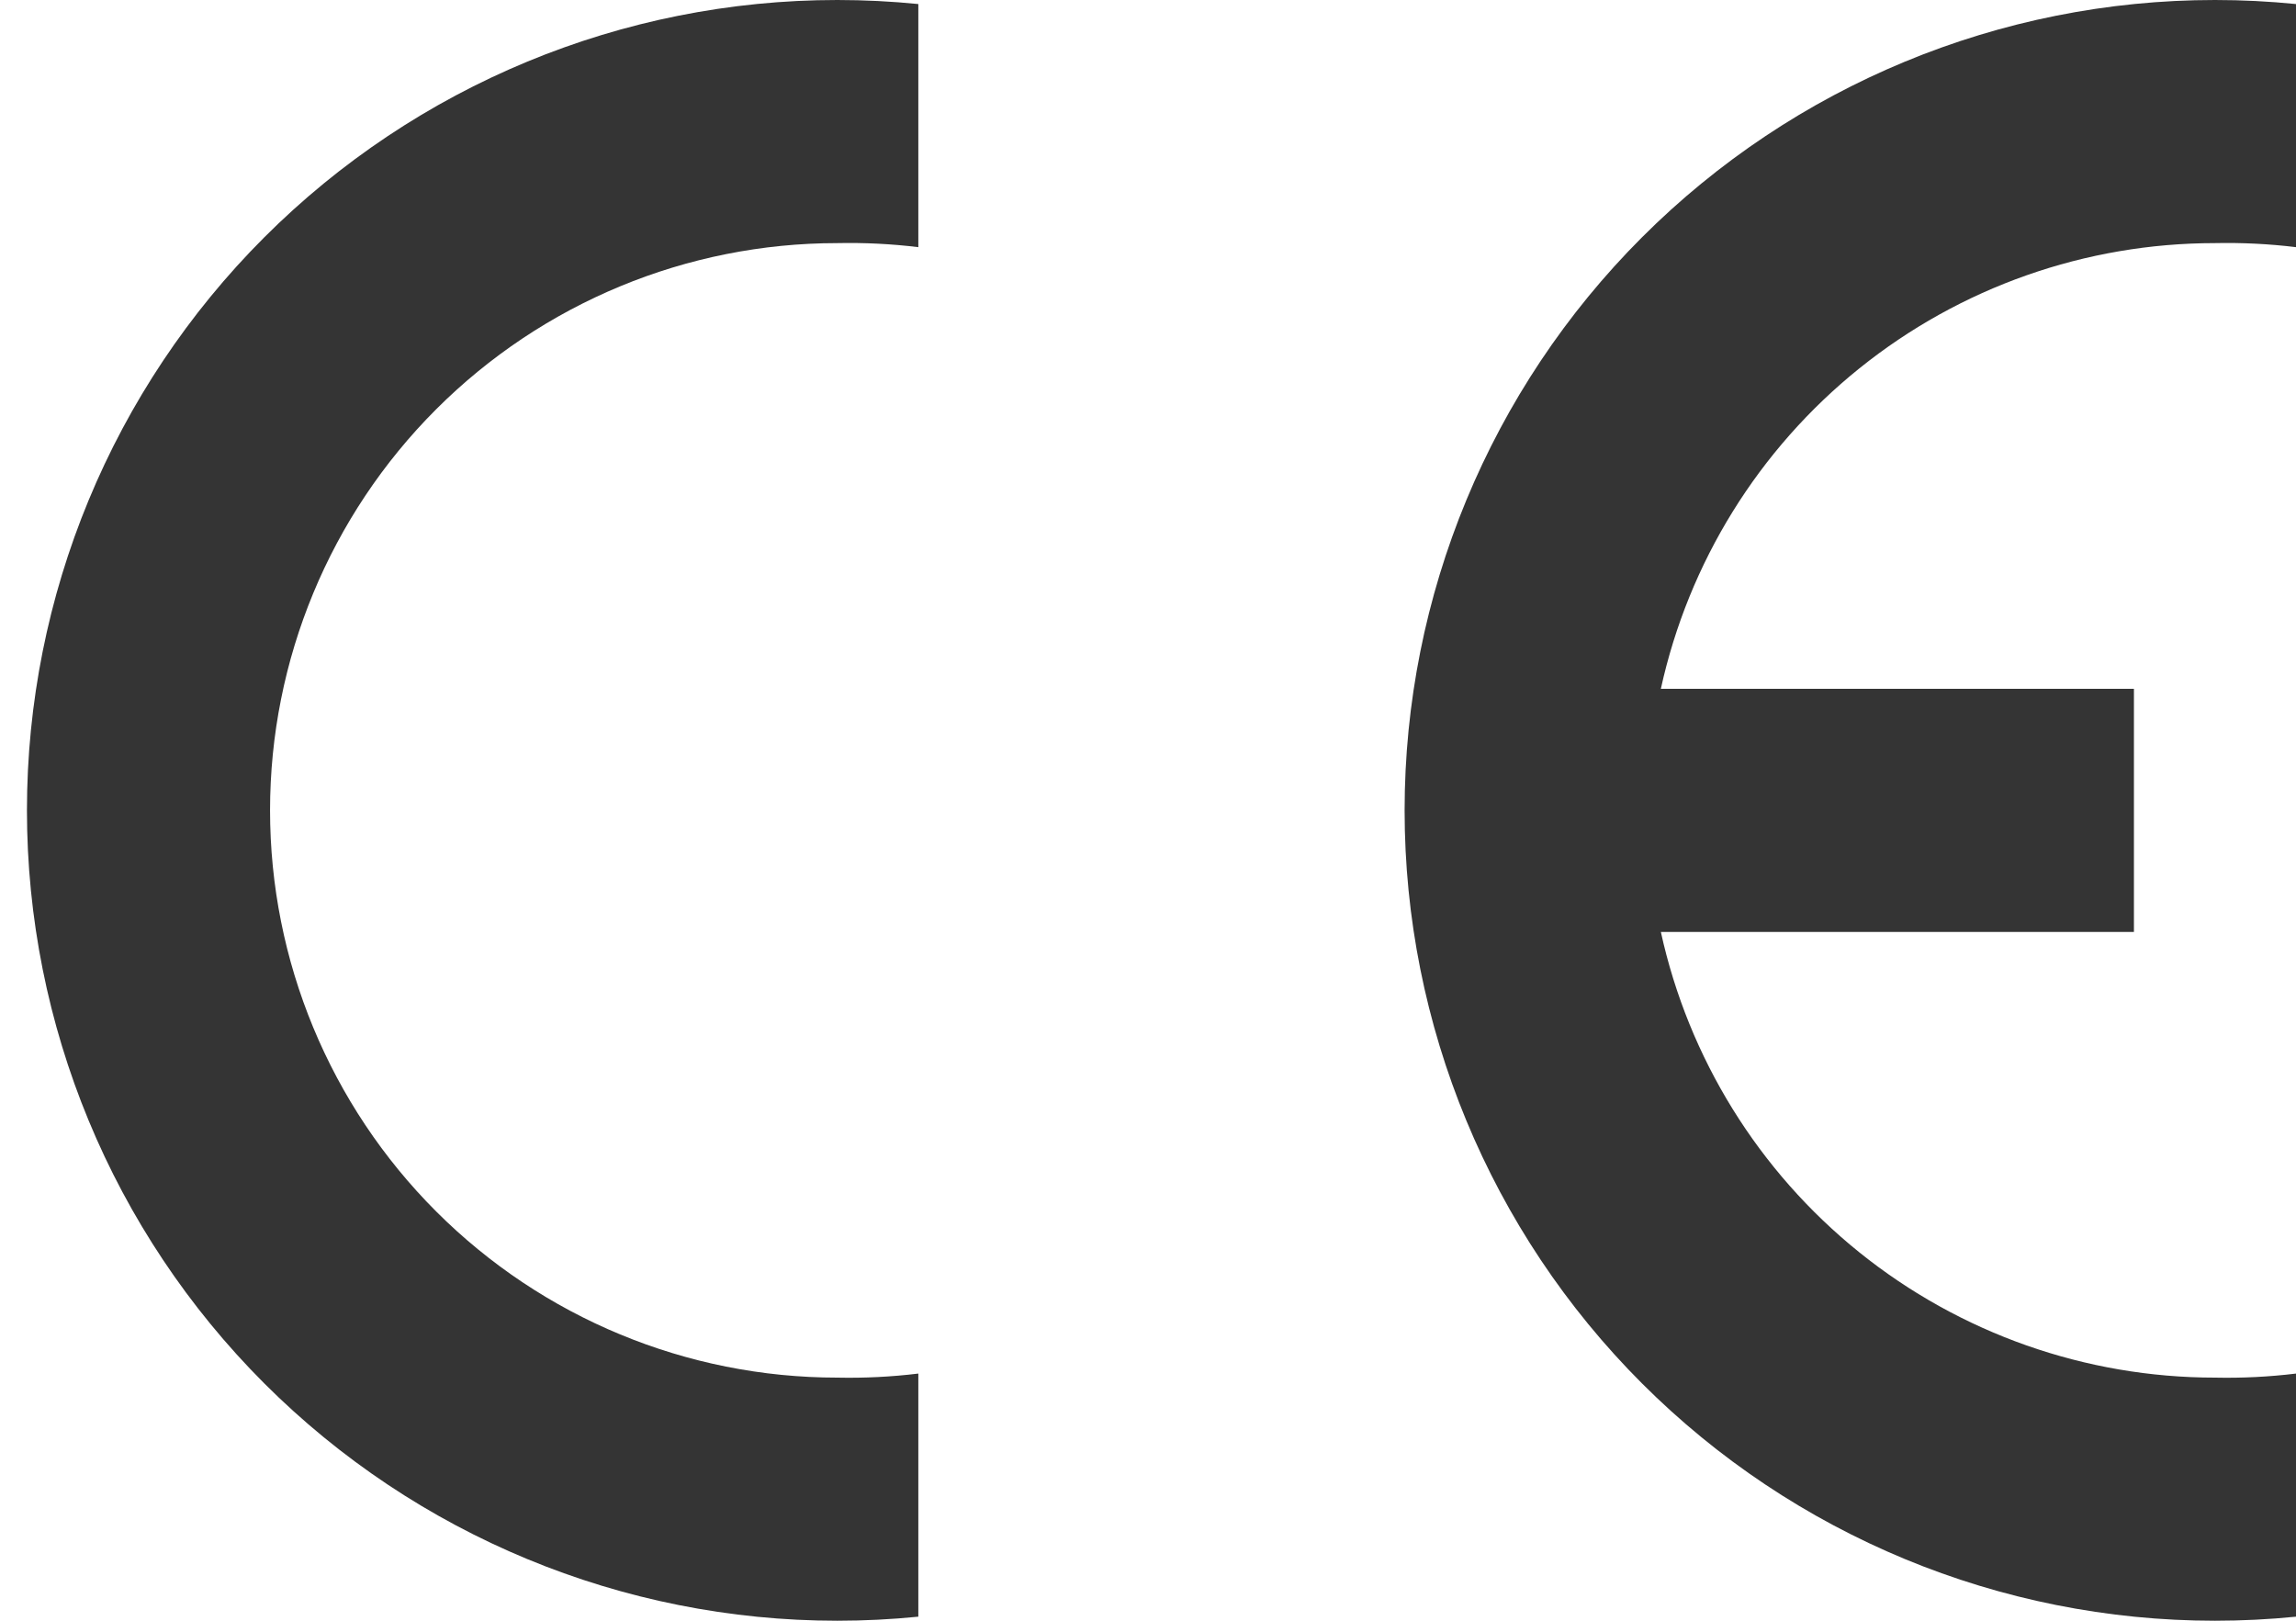
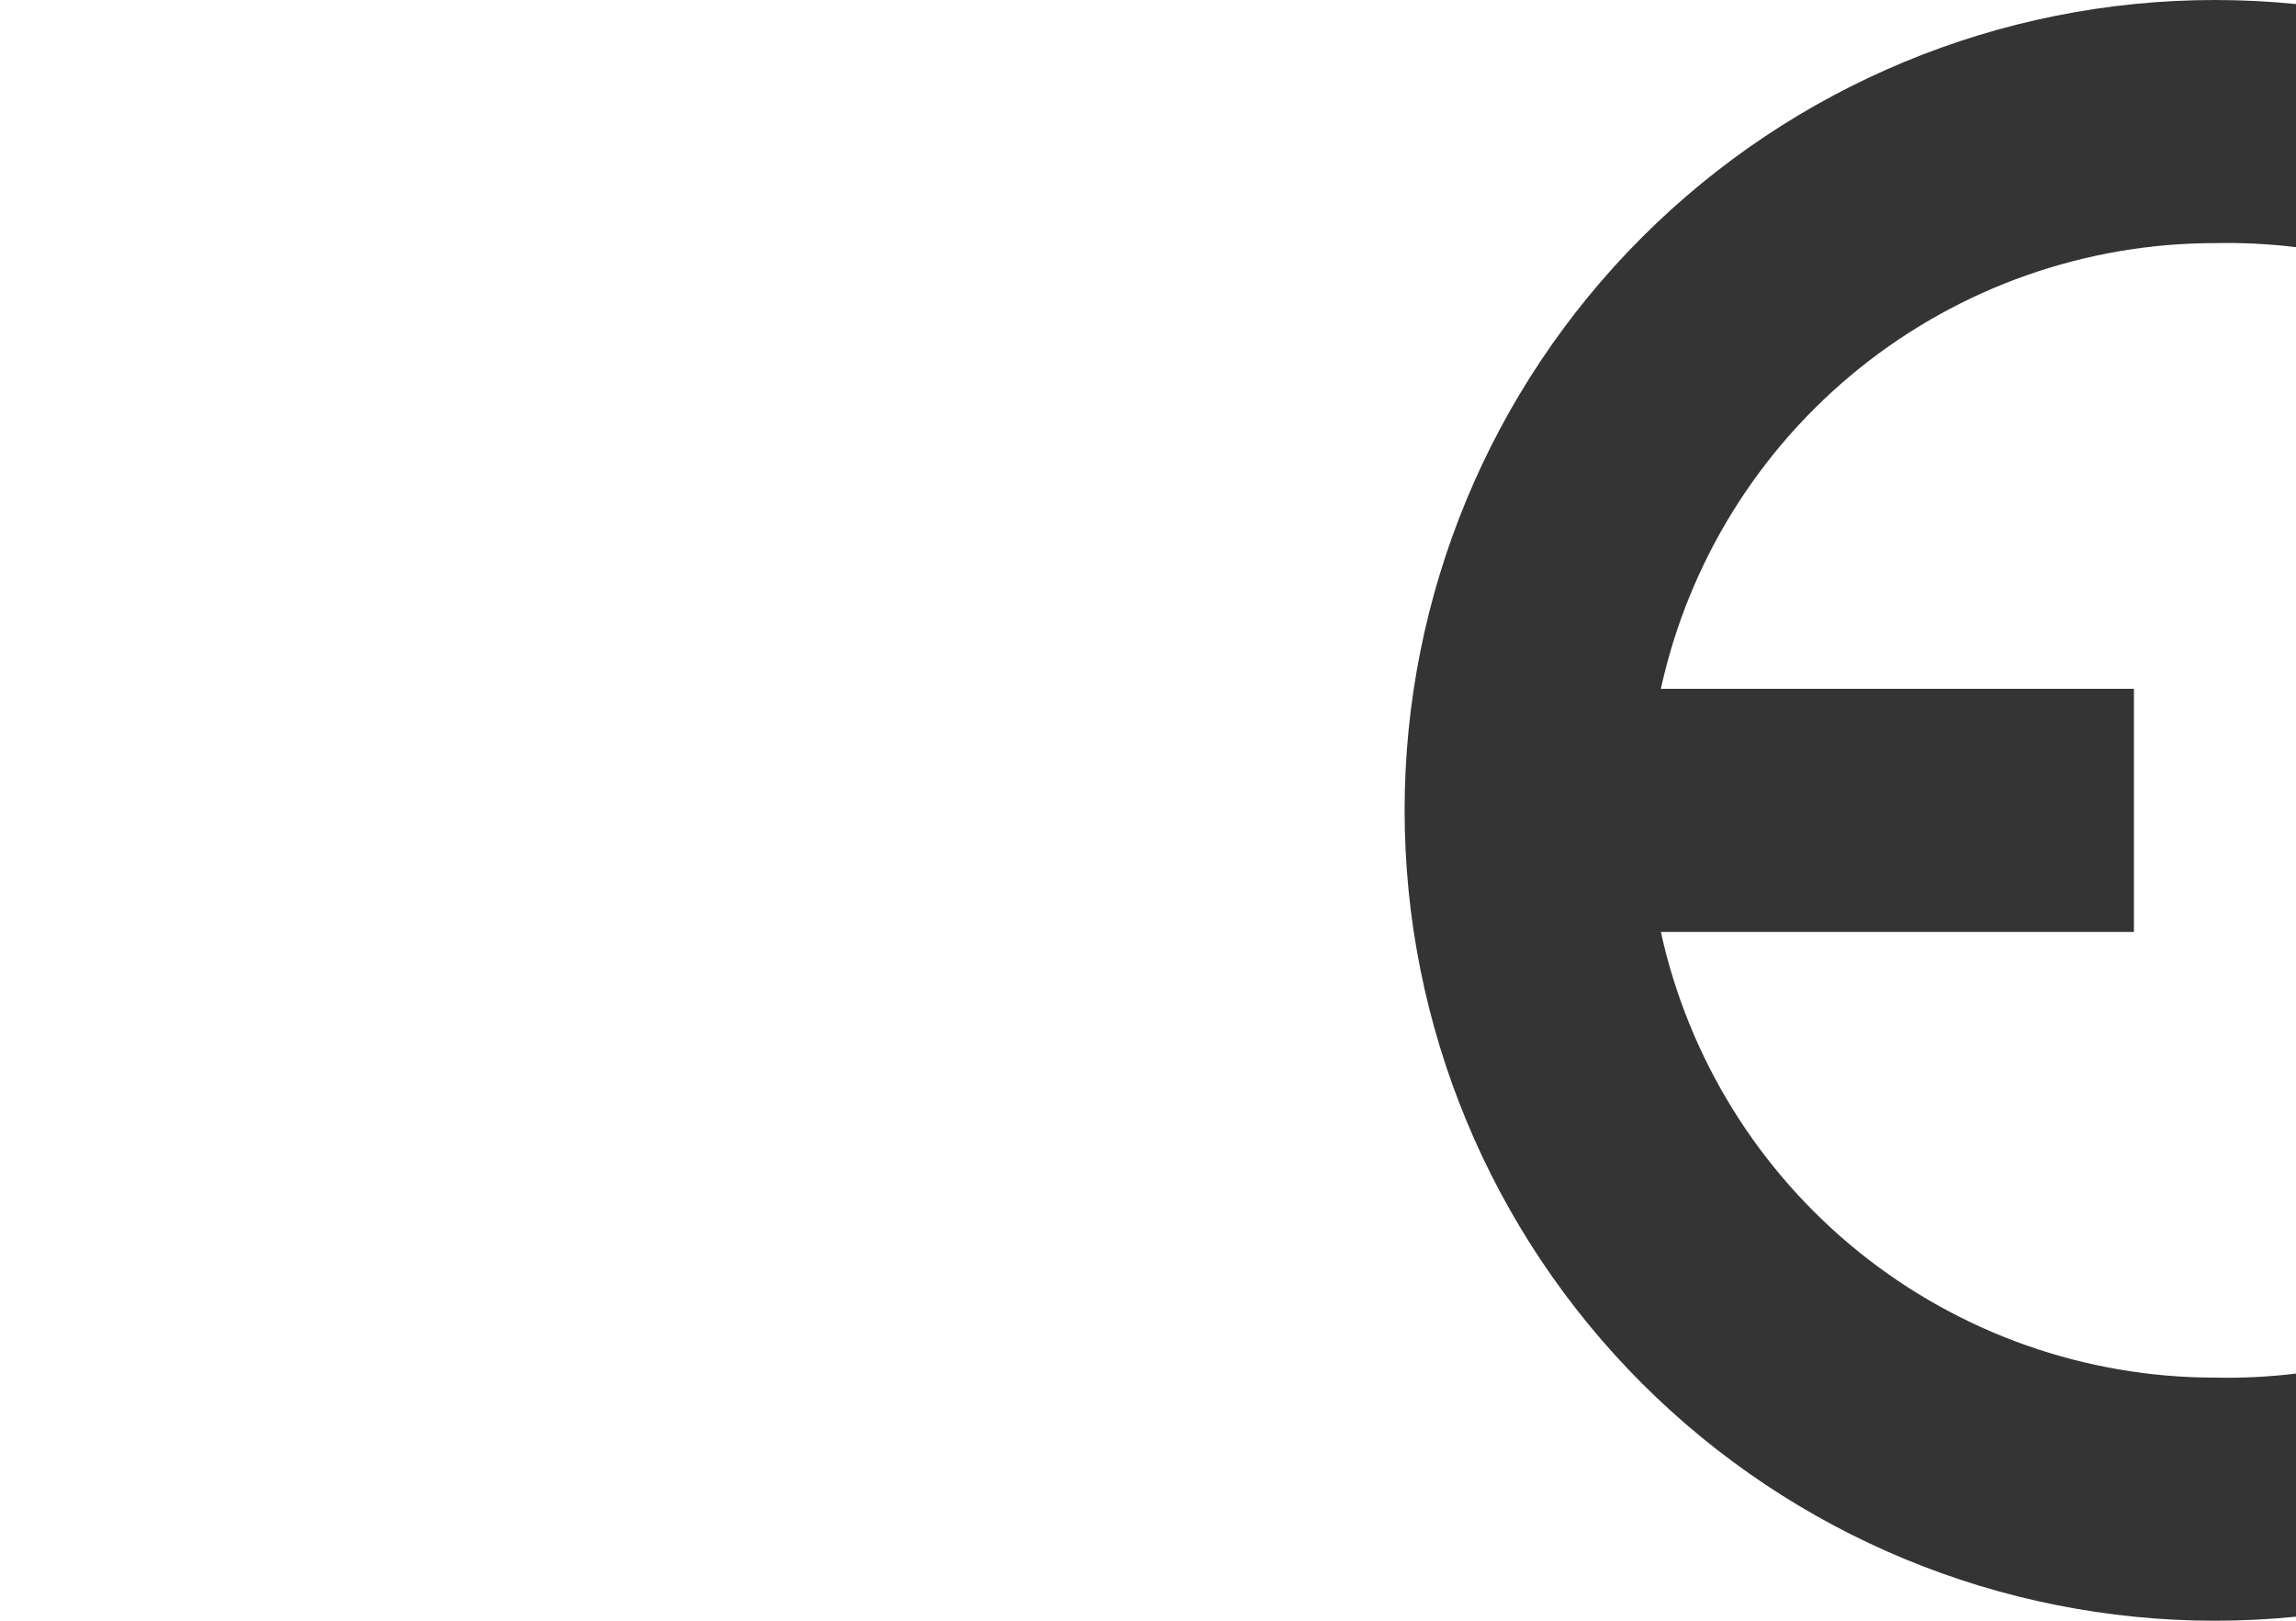
<svg xmlns="http://www.w3.org/2000/svg" width="68" height="48" viewBox="0 0 68 48" fill="none">
-   <path fill-rule="evenodd" clip-rule="evenodd" d="M27.198 47.88C26.4 47.96 25.599 48 24.798 48C18.433 48 12.328 45.471 7.827 40.971C3.326 36.47 0.798 30.365 0.798 24C0.798 17.635 3.326 11.53 7.827 7.029C12.328 2.529 18.433 0 24.798 0C25.599 -2.30744e-08 26.4 0.04 27.198 0.12V7.32C26.402 7.223 25.6 7.183 24.798 7.2C20.342 7.2 16.069 8.97 12.918 12.121C9.768 15.271 7.998 19.544 7.998 24C7.998 28.456 9.768 32.729 12.918 35.879C16.069 39.03 20.342 40.8 24.798 40.8C25.6 40.817 26.402 40.777 27.198 40.68V47.88Z" fill="#343434" />
  <path fill-rule="evenodd" clip-rule="evenodd" d="M68 47.88C67.203 47.96 66.401 48 65.6 48C59.235 48 53.13 45.471 48.63 40.971C44.129 36.47 41.6 30.365 41.6 24C41.6 17.635 44.129 11.53 48.63 7.029C53.13 2.529 59.235 0 65.6 0C66.401 -2.30744e-08 67.203 0.04 68 0.12V7.32C67.204 7.223 66.402 7.183 65.6 7.2C61.77 7.2 58.054 8.508 55.069 10.909C52.084 13.31 50.01 16.659 49.189 20.4H63.2V27.6H49.189C50.01 31.341 52.084 34.69 55.069 37.091C58.054 39.492 61.77 40.8 65.6 40.8C66.402 40.817 67.204 40.777 68 40.68V47.88Z" fill="#343434" />
</svg>